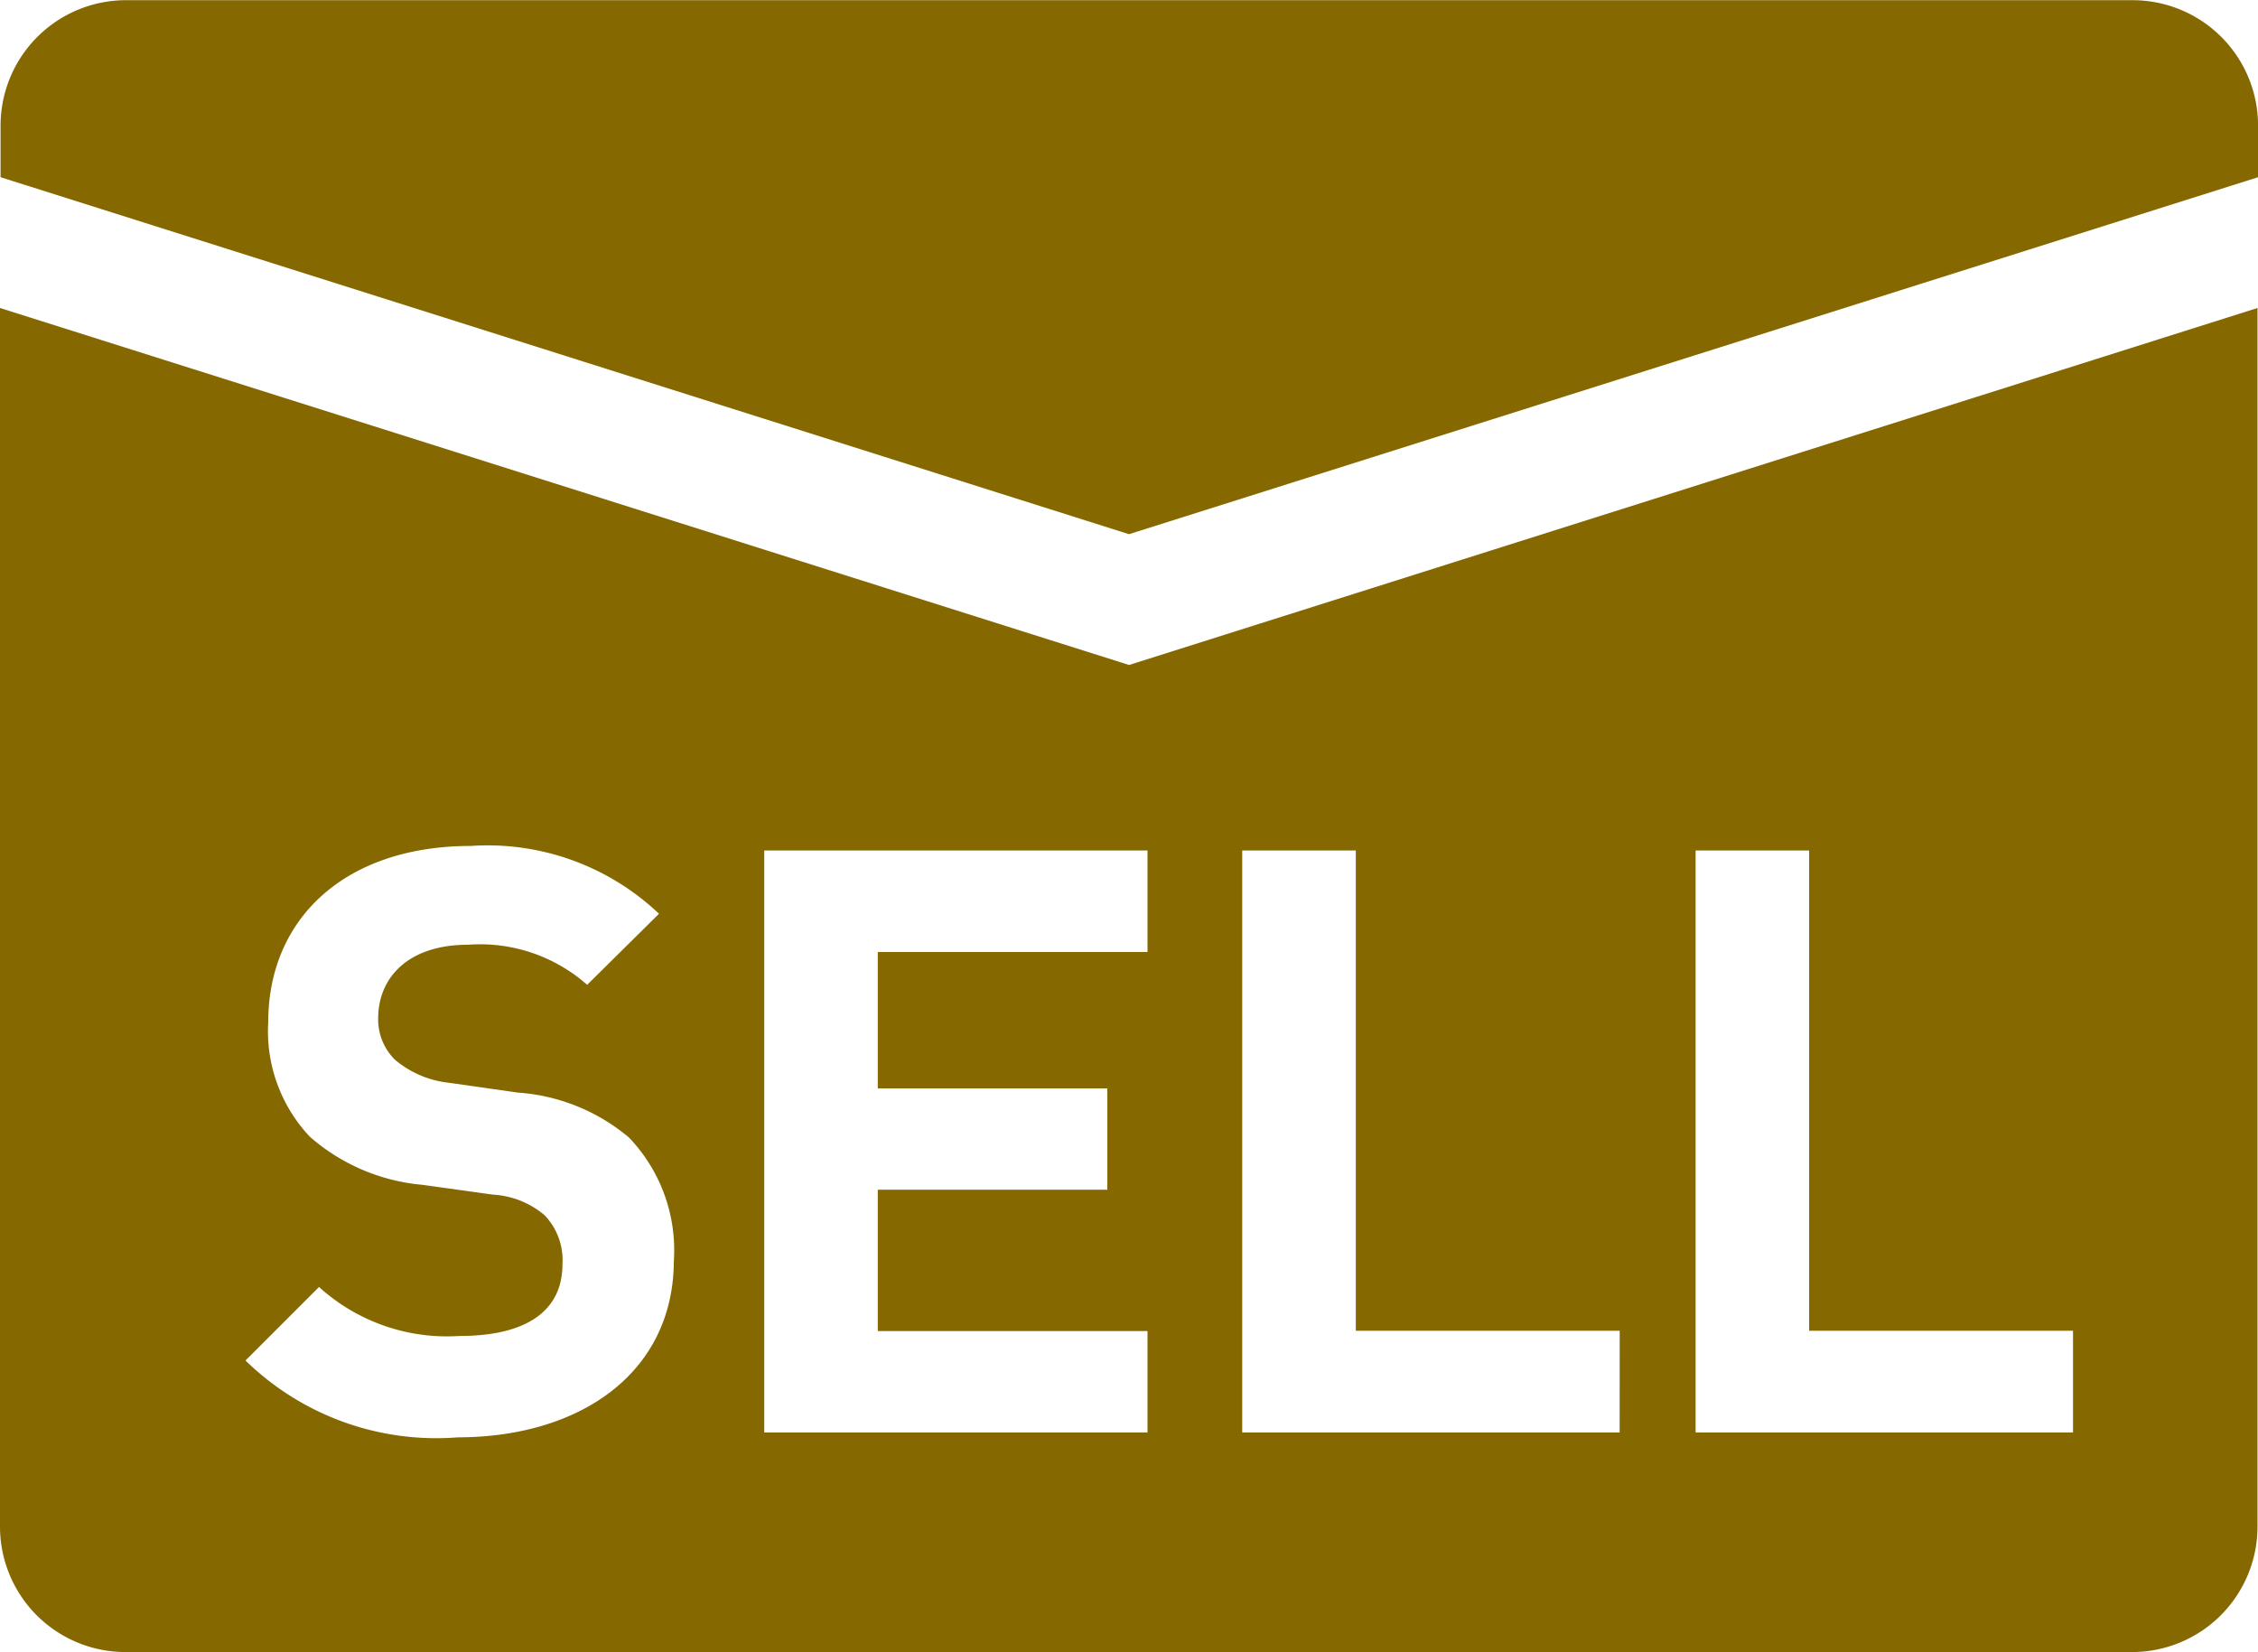
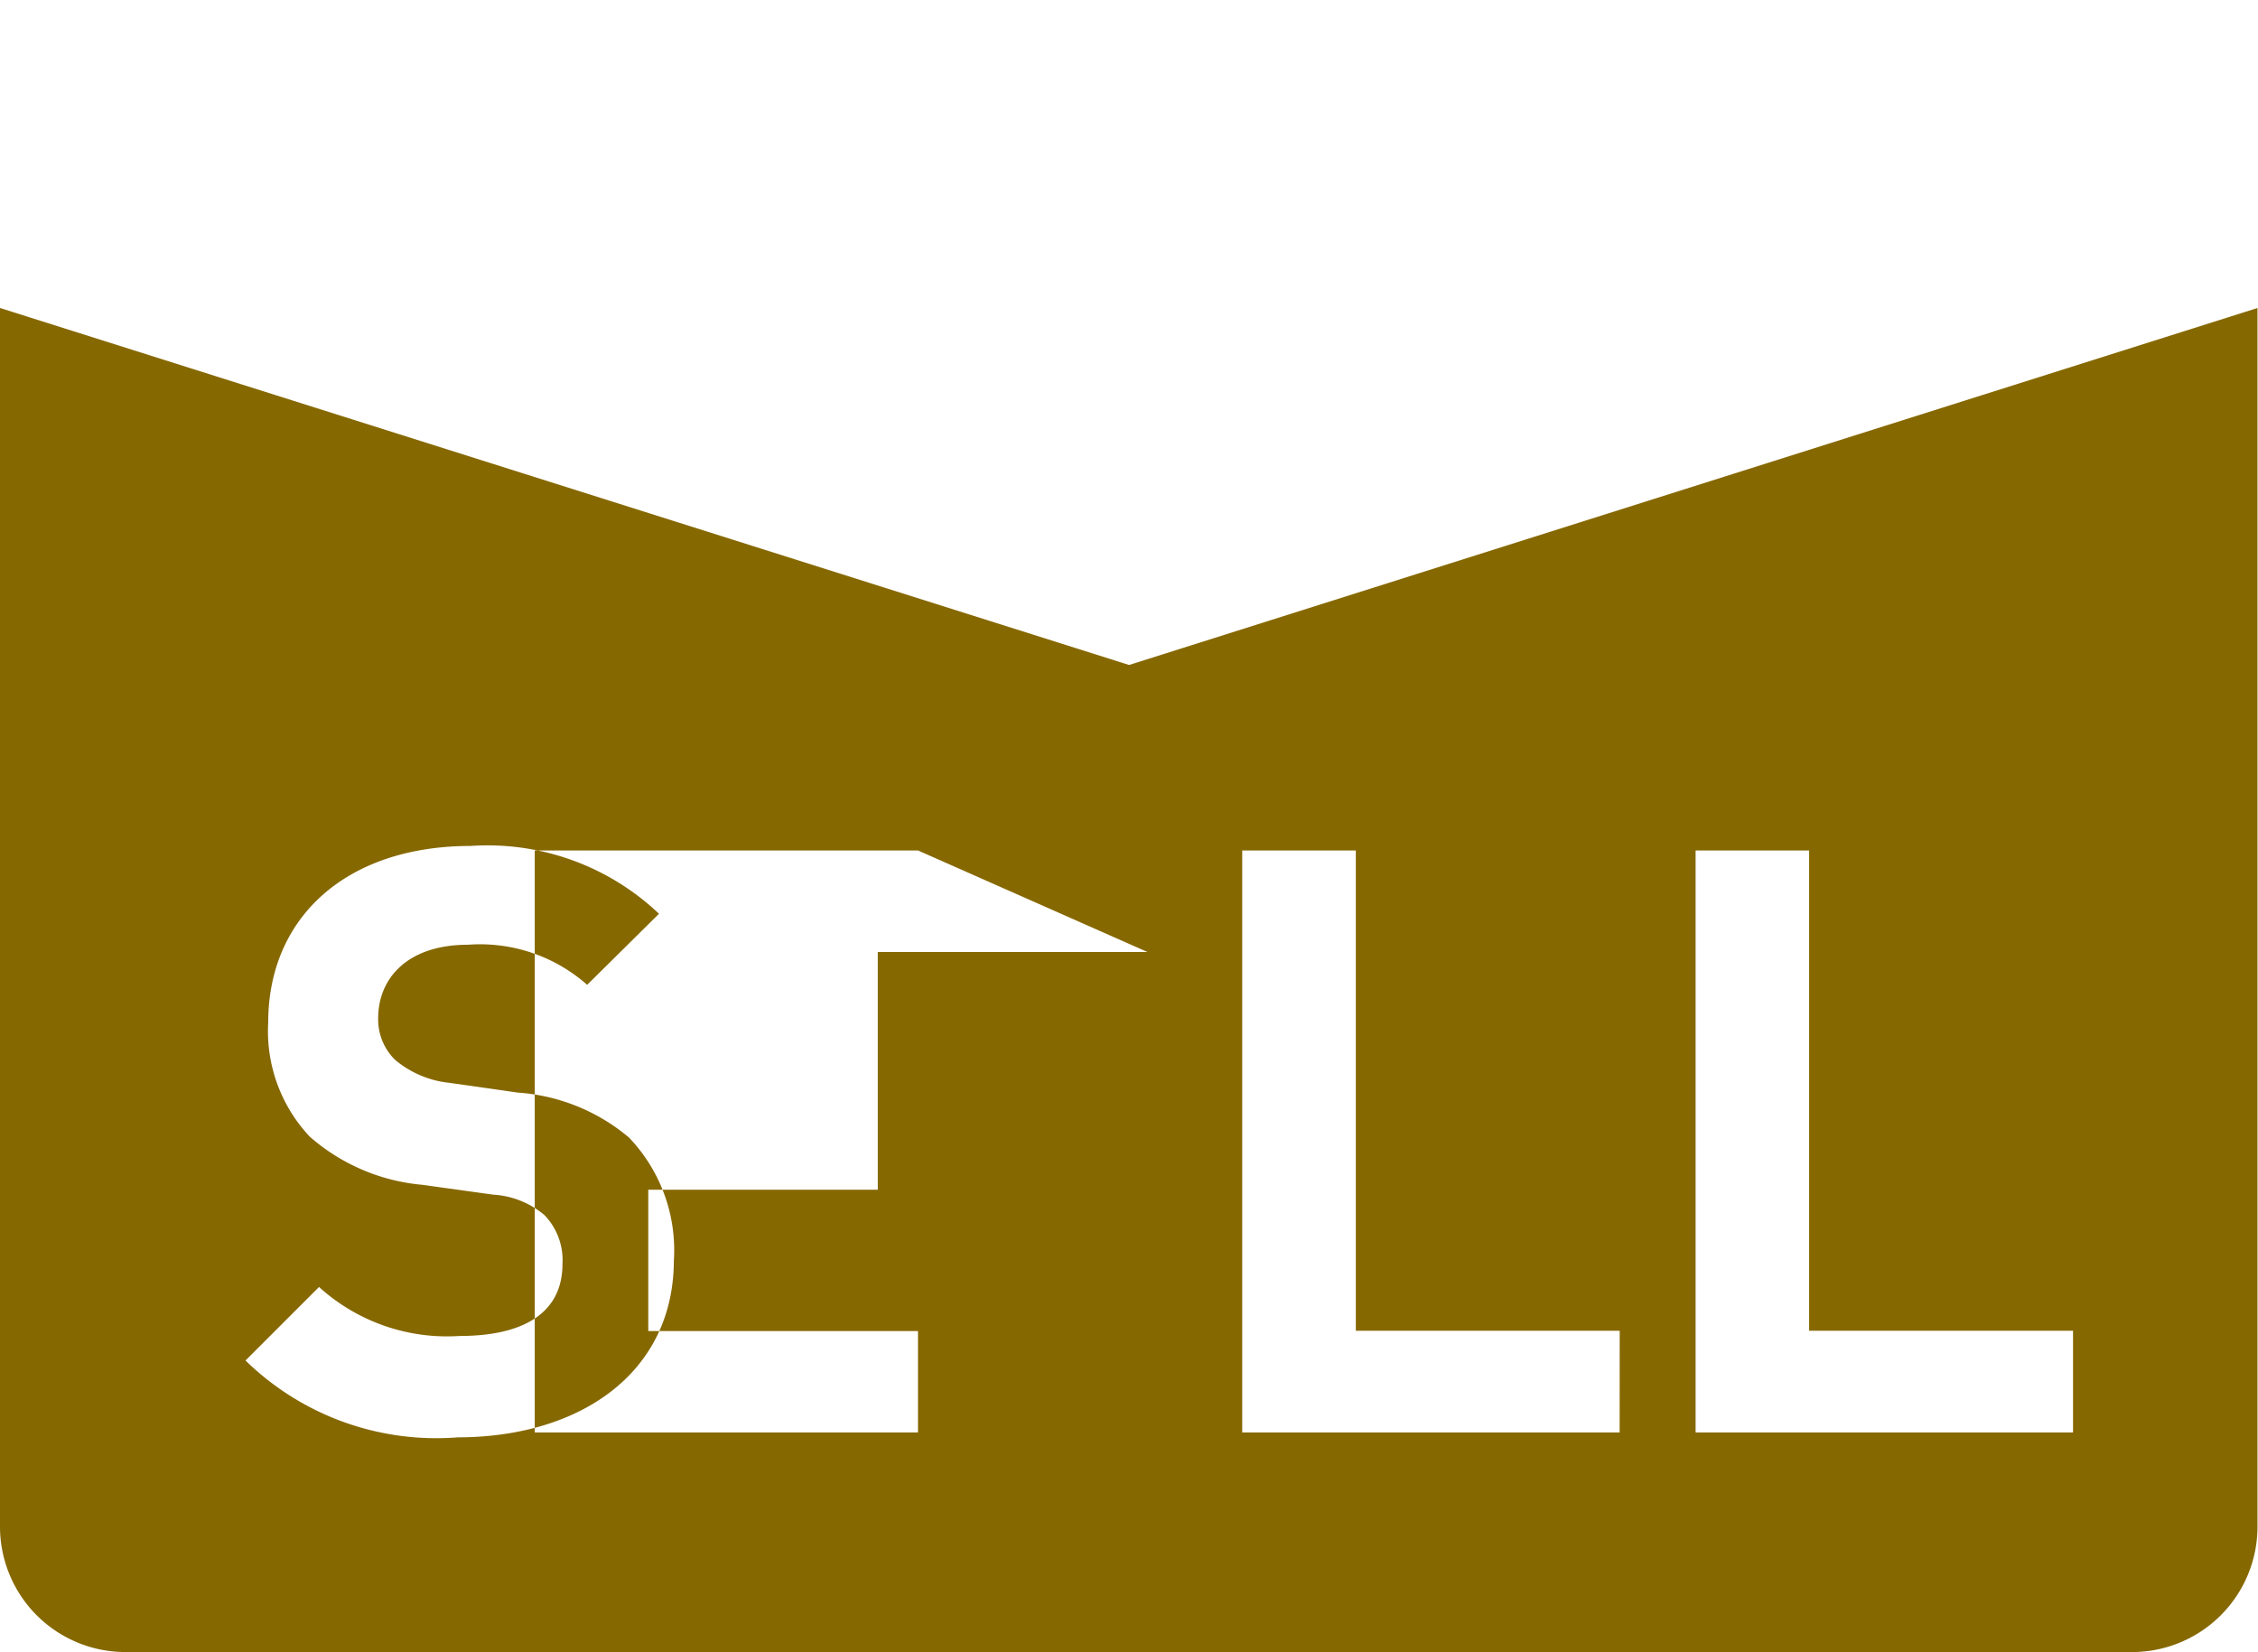
<svg xmlns="http://www.w3.org/2000/svg" width="35.998" height="26.341" viewBox="0 0 35.998 26.341">
  <g id="グループ_199" data-name="グループ 199" transform="translate(0 0.001)">
-     <path id="パス_318" data-name="パス 318" d="M2458.415,110.267l18-5.691v-.822a2,2,0,0,0-2-2h-31.99a2,2,0,0,0-2,2v.822Z" transform="translate(-2440.416 -101.752)" fill="#866800" />
-     <path id="パス_319" data-name="パス 319" d="M2458.416,112.343l-18-5.691v19.427a2,2,0,0,0,2,2h31.99a2,2,0,0,0,2-2V106.652Zm-10.7,12.313a4.353,4.353,0,0,1-3.386-1.225l1.172-1.172a3.036,3.036,0,0,0,2.24.781c1.069,0,1.641-.4,1.641-1.145a1.034,1.034,0,0,0-.286-.781,1.393,1.393,0,0,0-.82-.327l-1.121-.156a3.144,3.144,0,0,1-1.8-.767,2.453,2.453,0,0,1-.664-1.824c0-1.654,1.224-2.812,3.23-2.812a3.969,3.969,0,0,1,3,1.081l-1.145,1.133a2.578,2.578,0,0,0-1.9-.639c-.964,0-1.432.534-1.432,1.173a.9.9,0,0,0,.272.664,1.6,1.6,0,0,0,.86.364l1.094.156a3.076,3.076,0,0,1,1.772.716,2.6,2.6,0,0,1,.716,1.967C2451.151,123.64,2449.652,124.656,2447.711,124.656Zm10.994-7.737h-4.3v2.175h3.659v1.615h-3.659v2.253h4.3v1.616h-6.11V115.3h6.11Zm7.527,7.659h-6.017V115.3h1.811v7.657h4.207Zm7.228,0h-6.017V115.3h1.81v7.657h4.207Z" transform="translate(-2440.416 -101.743)" fill="#866800" />
+     <path id="パス_319" data-name="パス 319" d="M2458.416,112.343l-18-5.691v19.427a2,2,0,0,0,2,2h31.99a2,2,0,0,0,2-2V106.652Zm-10.7,12.313a4.353,4.353,0,0,1-3.386-1.225l1.172-1.172a3.036,3.036,0,0,0,2.24.781c1.069,0,1.641-.4,1.641-1.145a1.034,1.034,0,0,0-.286-.781,1.393,1.393,0,0,0-.82-.327l-1.121-.156a3.144,3.144,0,0,1-1.8-.767,2.453,2.453,0,0,1-.664-1.824c0-1.654,1.224-2.812,3.23-2.812a3.969,3.969,0,0,1,3,1.081l-1.145,1.133a2.578,2.578,0,0,0-1.9-.639c-.964,0-1.432.534-1.432,1.173a.9.9,0,0,0,.272.664,1.6,1.6,0,0,0,.86.364l1.094.156a3.076,3.076,0,0,1,1.772.716,2.6,2.6,0,0,1,.716,1.967C2451.151,123.64,2449.652,124.656,2447.711,124.656Zm10.994-7.737h-4.3v2.175v1.615h-3.659v2.253h4.3v1.616h-6.11V115.3h6.11Zm7.527,7.659h-6.017V115.3h1.811v7.657h4.207Zm7.228,0h-6.017V115.3h1.81v7.657h4.207Z" transform="translate(-2440.416 -101.743)" fill="#866800" />
  </g>
</svg>